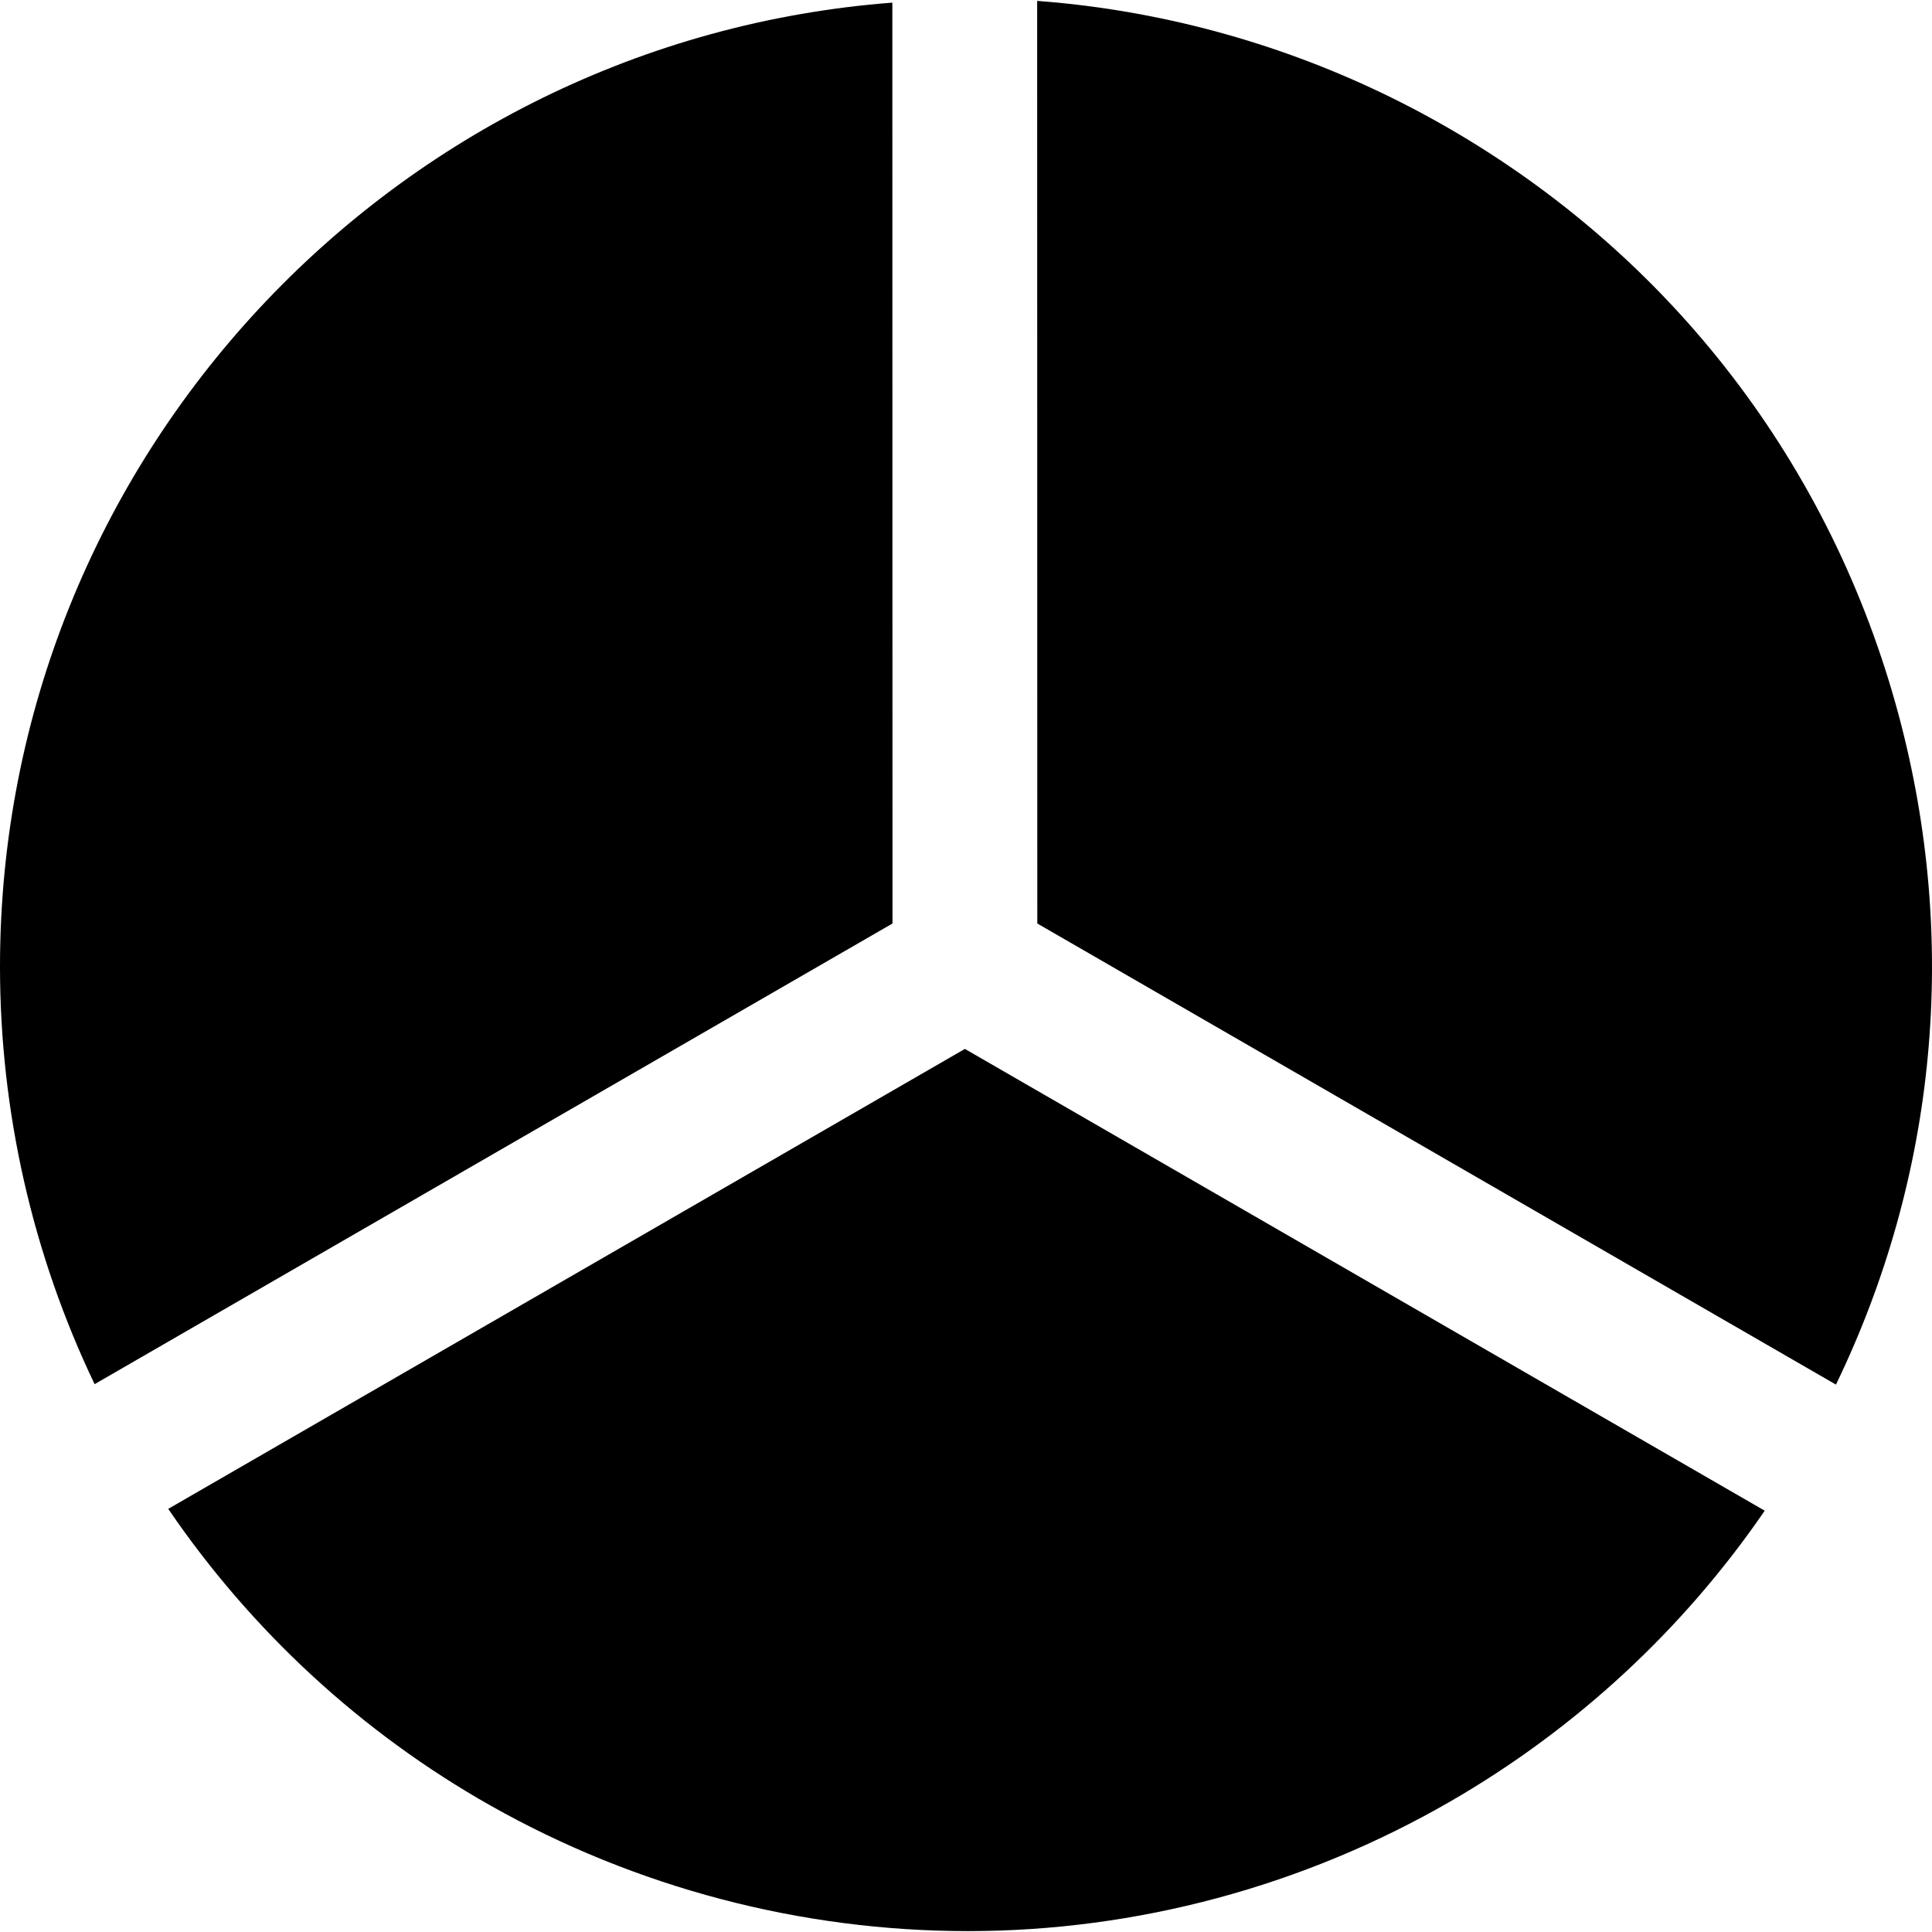
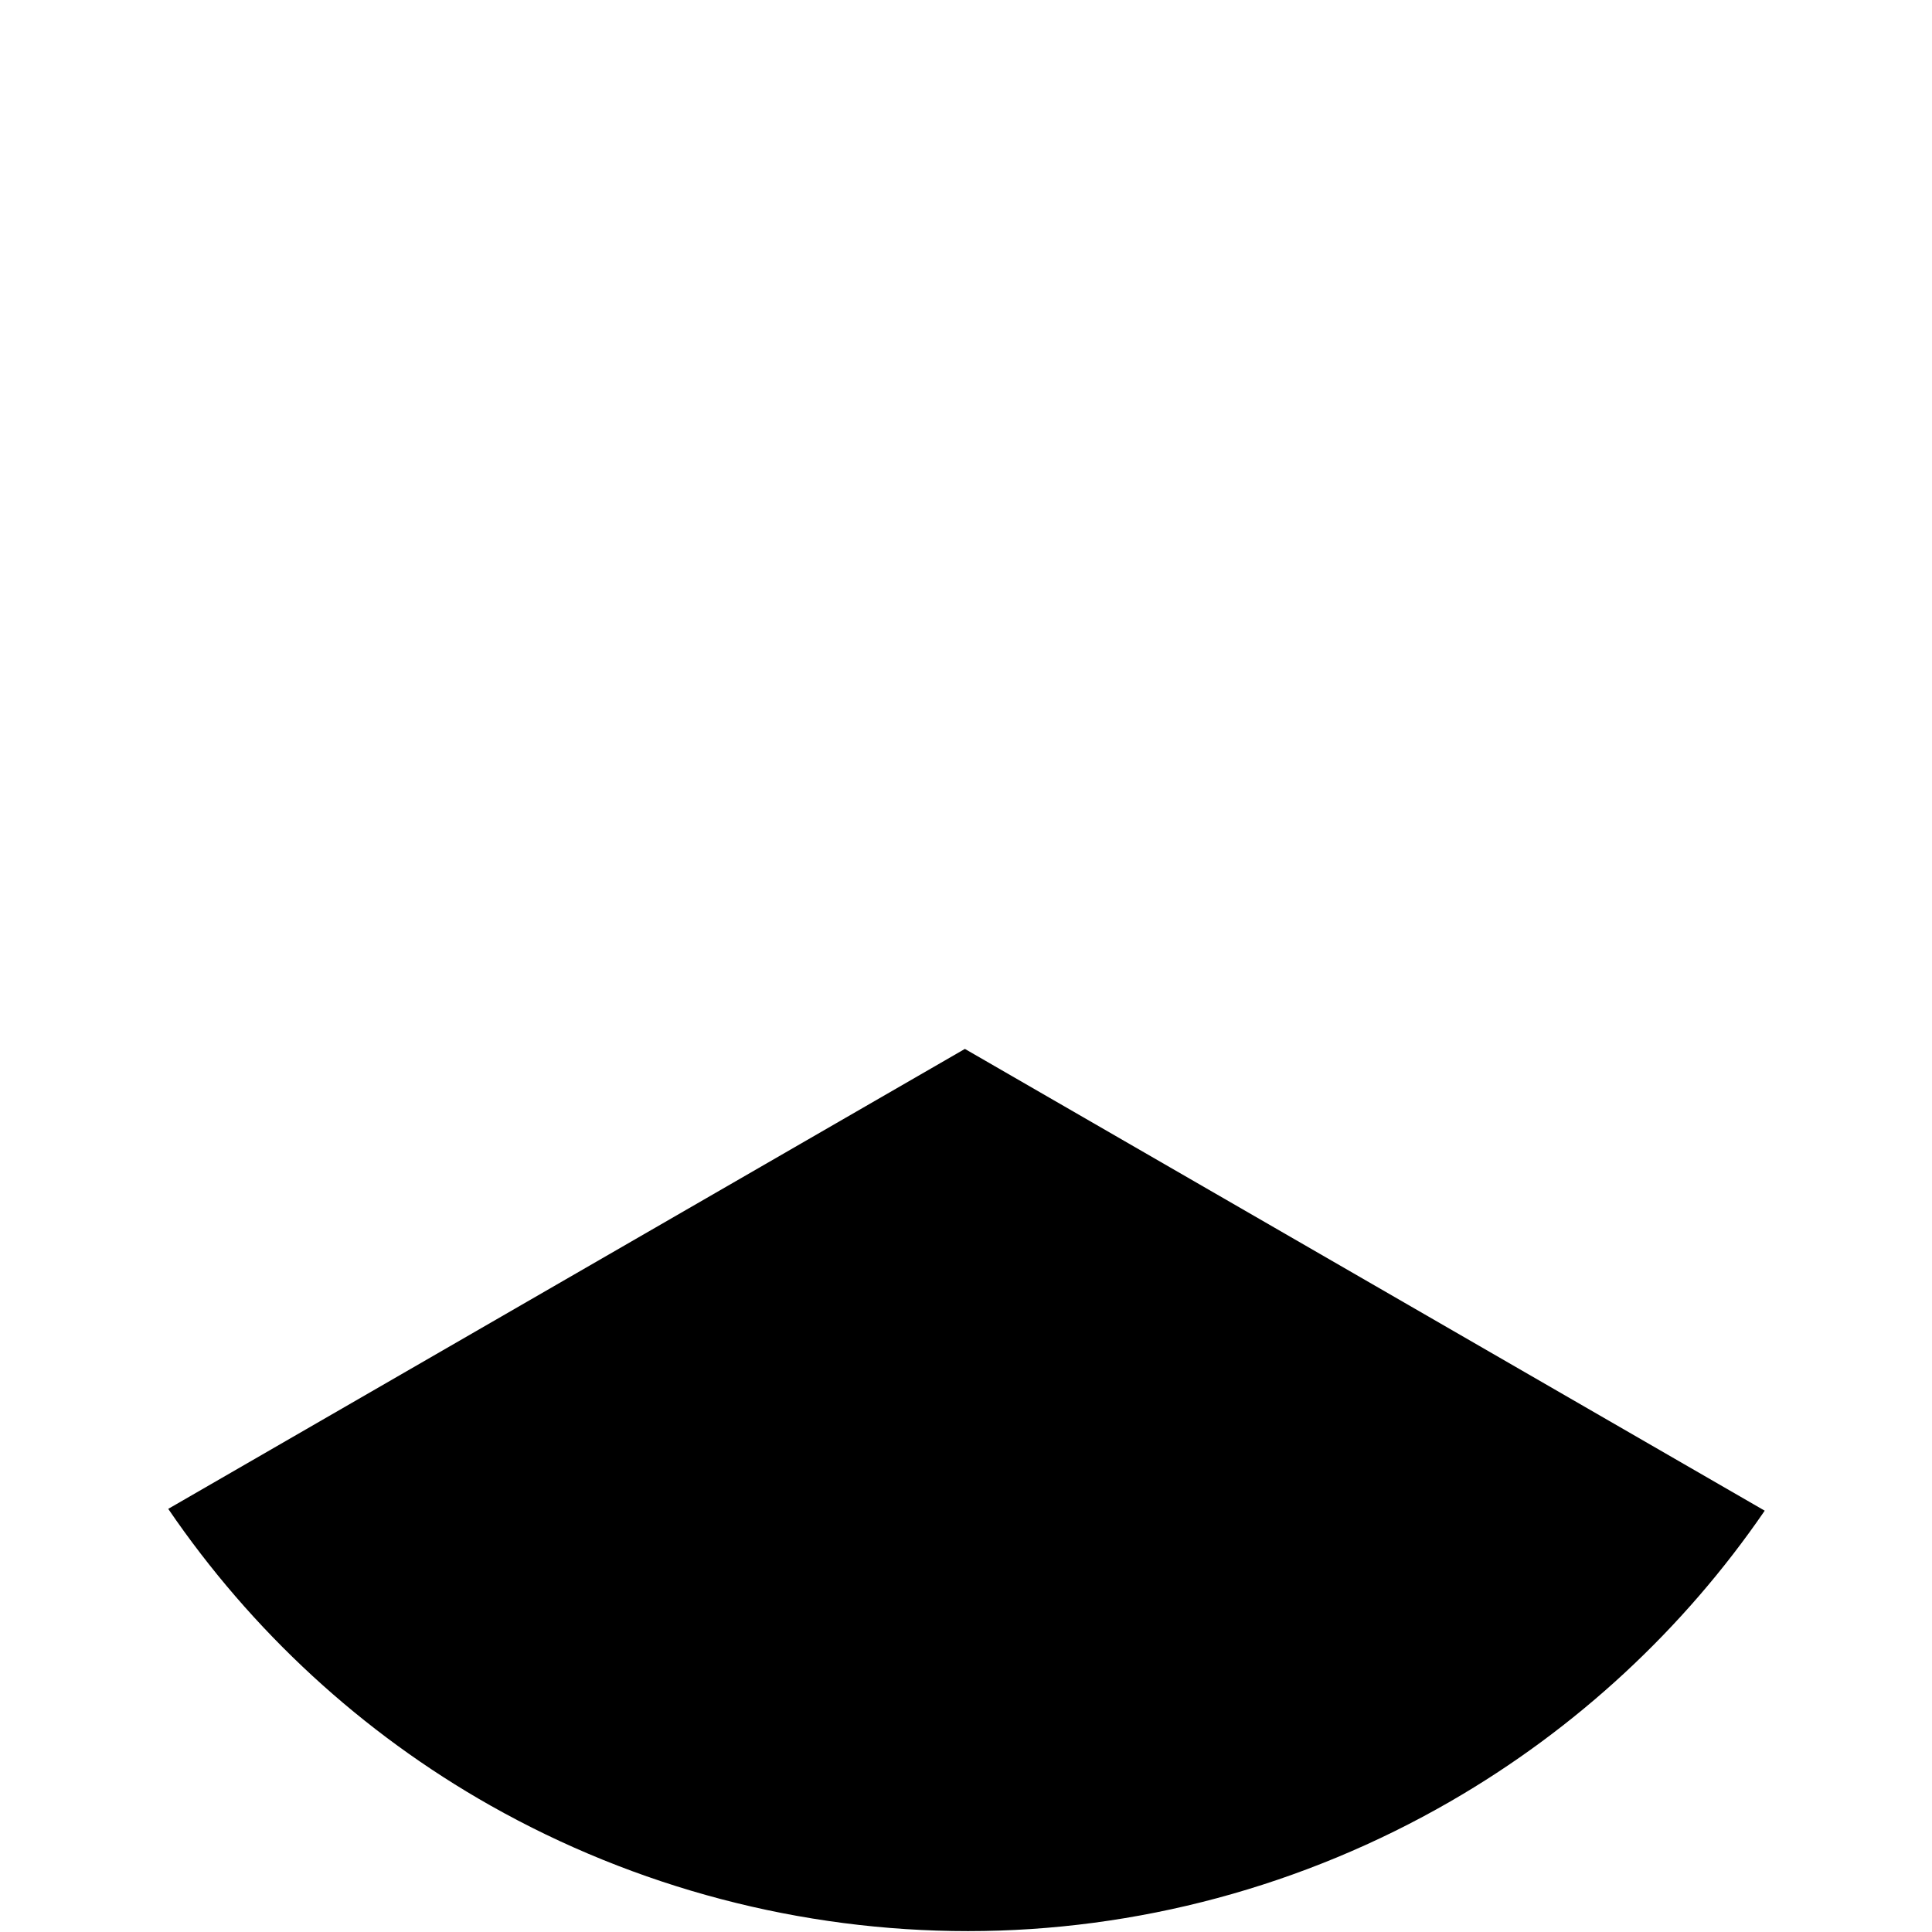
<svg xmlns="http://www.w3.org/2000/svg" fill="#000000" height="800px" width="800px" version="1.1" id="Capa_1" viewBox="0 0 400.249 400.249" xml:space="preserve">
  <g id="XMLID_42_">
-     <path id="XMLID_45_" d="M0,200.25c0,30.039,6.745,59.646,19.601,86.504l165.295-95.434l-0.03-190.775C81.6,8.447,0,94.995,0,200.25   z" />
    <path id="XMLID_44_" d="M365.594,312.967l-165.698-95.665L34.852,312.589c17.268,25.337,40.122,46.418,66.779,61.475   c30.115,17.01,64.314,26,98.9,26c34.939,0,69.501-9.292,99.949-26.871C326.494,358.175,348.763,337.529,365.594,312.967z" />
-     <path id="XMLID_43_" d="M300.013,26.499c-26.14-15.091-55.31-24.074-85.147-26.315l0.03,191.137l165.456,95.525   c20.877-43.198,25.531-91.906,12.986-138.725C379.49,96.443,346.347,53.25,300.013,26.499z" />
  </g>
</svg>